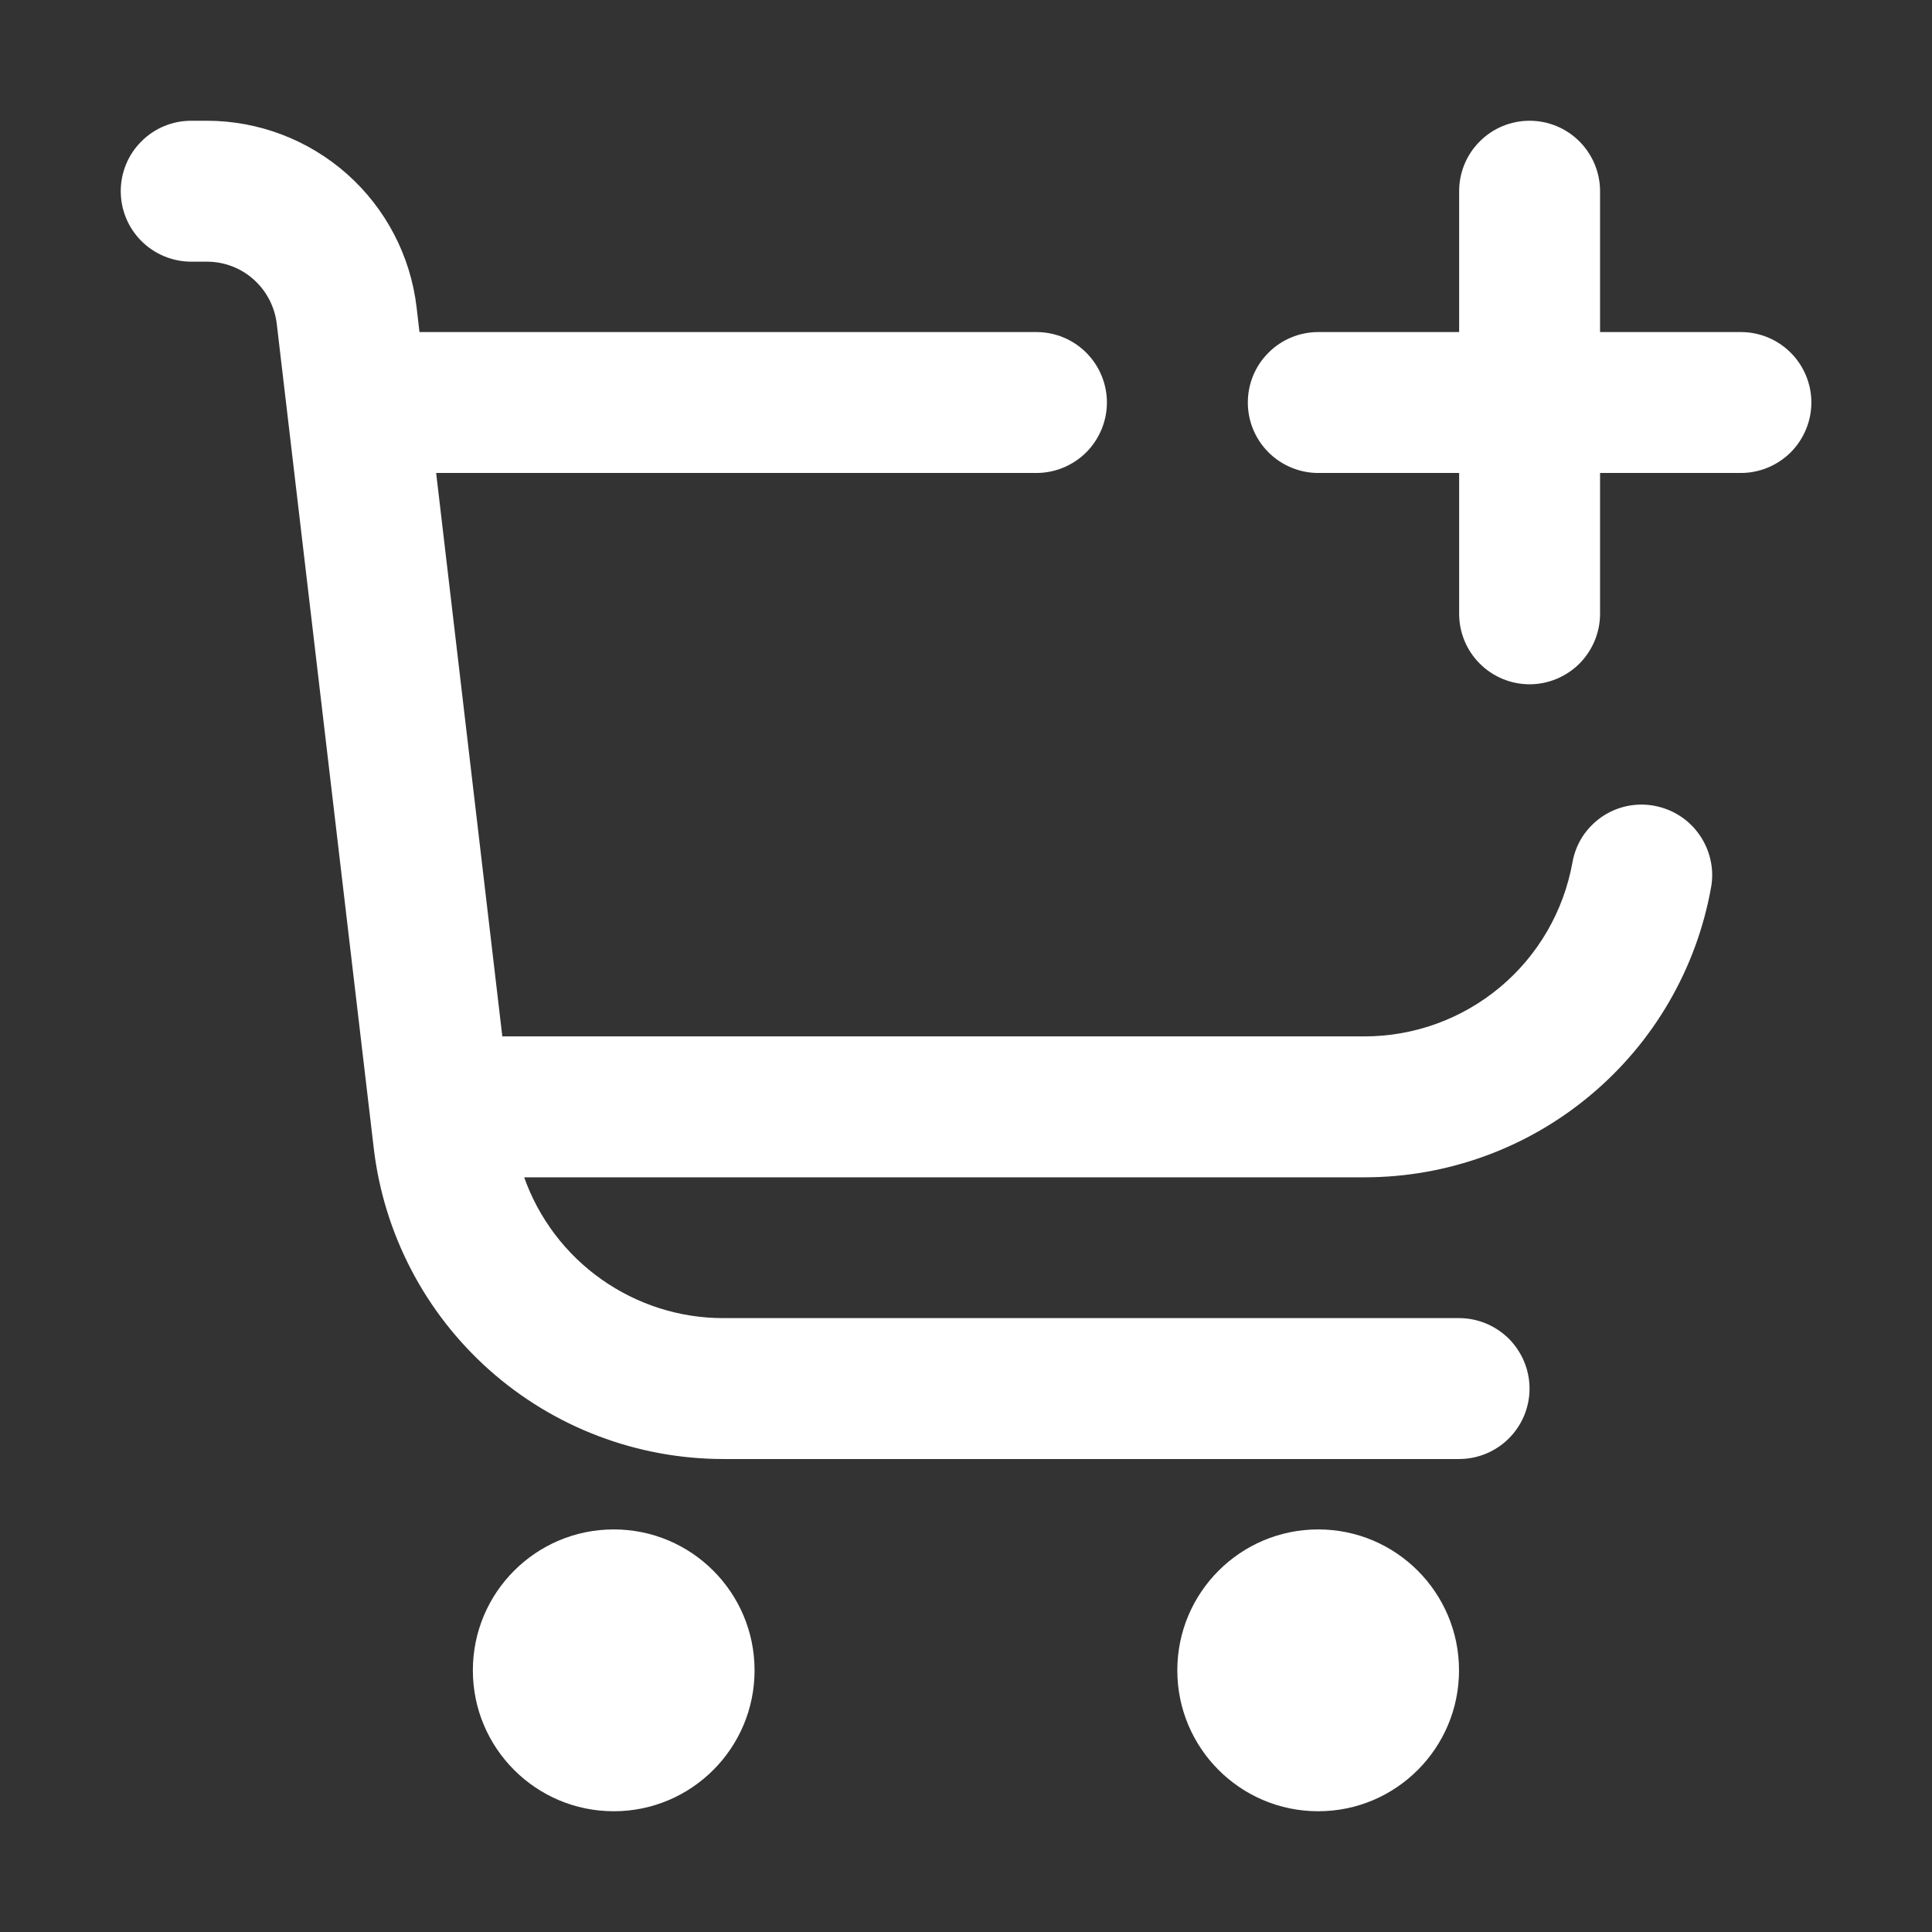
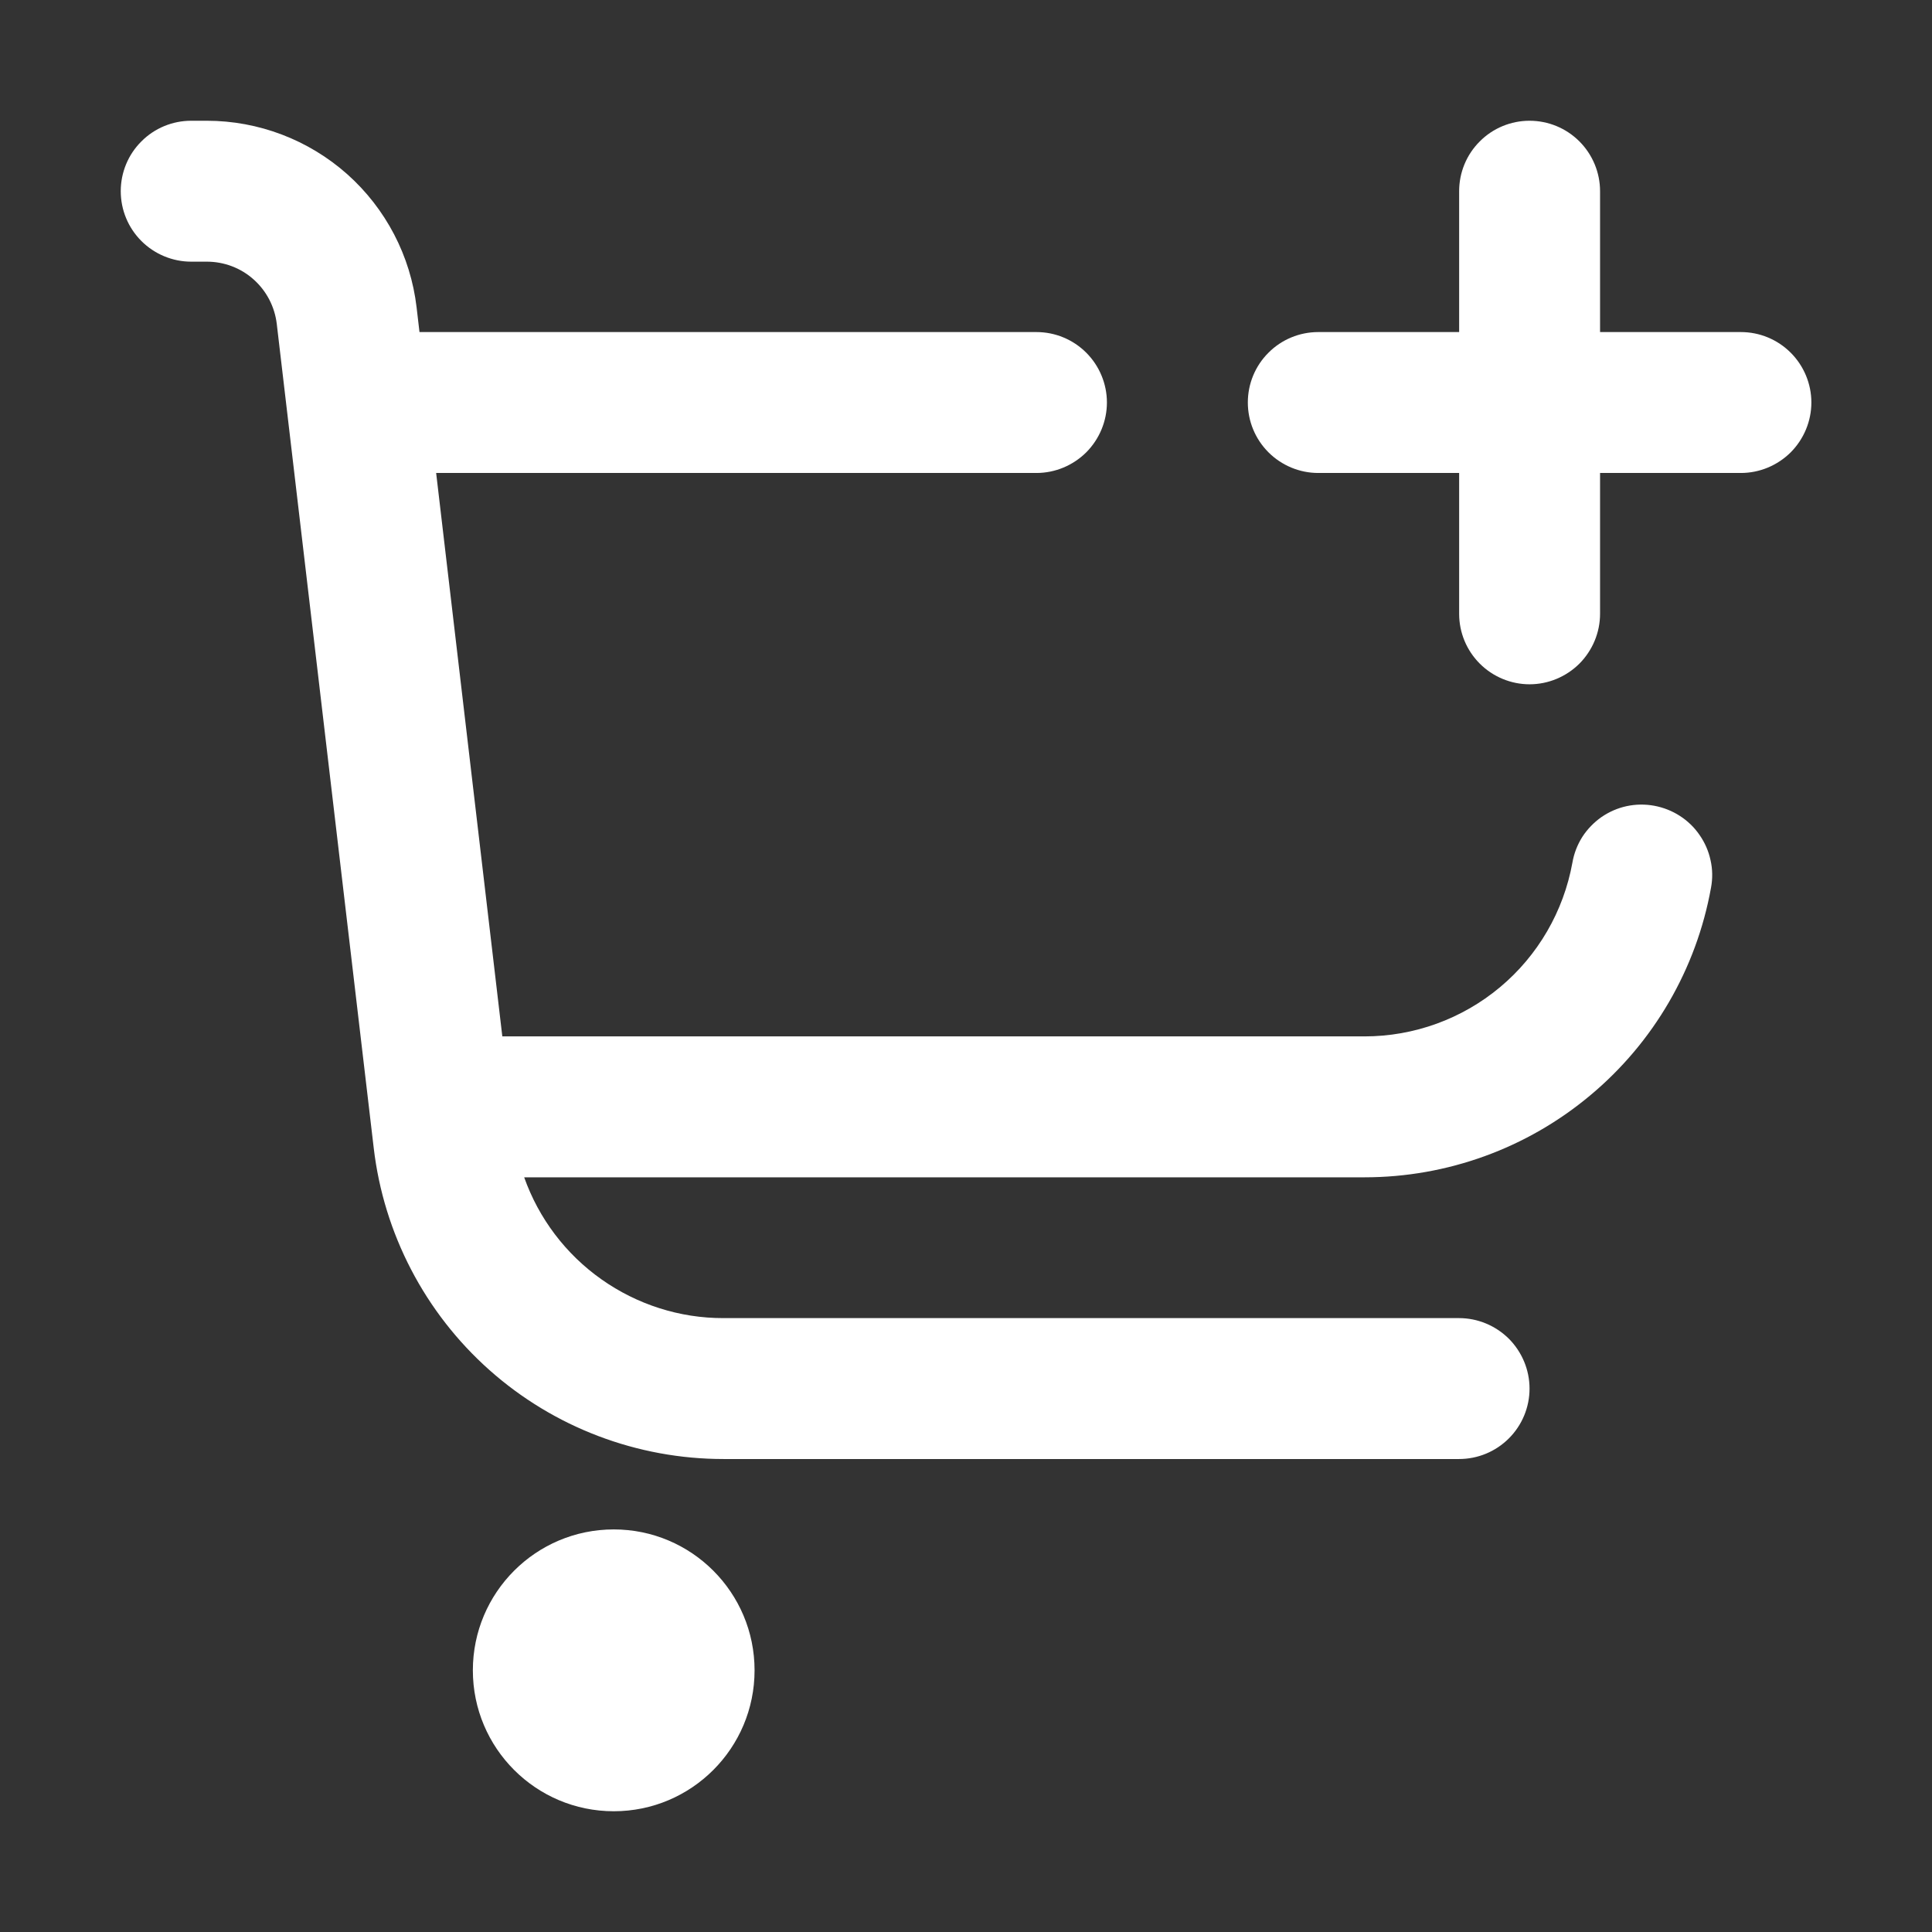
<svg xmlns="http://www.w3.org/2000/svg" width="16" height="16" viewBox="0 0 16 16" fill="none">
  <rect x="0" y="0" width="16" height="16" fill="#333333" stroke="none" />
  <path d="M5.083 15C5.727 15 6.249 14.477 6.249 13.833C6.249 13.189 5.727 12.666 5.083 12.666C4.438 12.666 3.916 13.189 3.916 13.833C3.916 14.477 4.438 15 5.083 15Z" fill="white" />
-   <path d="M10.917 15C11.561 15 12.083 14.477 12.083 13.833C12.083 13.189 11.561 12.666 10.917 12.666C10.272 12.666 9.75 13.189 9.75 13.833C9.75 14.477 10.272 15 10.917 15Z" fill="white" />
  <path d="M14.417 2.75H13.251V1.583C13.251 1.429 13.189 1.28 13.08 1.171C12.97 1.061 12.822 1 12.667 1C12.513 1 12.364 1.061 12.255 1.171C12.145 1.28 12.084 1.429 12.084 1.583V2.75H10.917C10.763 2.75 10.614 2.811 10.505 2.921C10.395 3.03 10.334 3.179 10.334 3.333C10.334 3.488 10.395 3.636 10.505 3.746C10.614 3.855 10.763 3.917 10.917 3.917H12.084V5.083C12.084 5.238 12.145 5.386 12.255 5.496C12.364 5.605 12.513 5.667 12.667 5.667C12.822 5.667 12.97 5.605 13.08 5.496C13.189 5.386 13.251 5.238 13.251 5.083V3.917H14.417C14.572 3.917 14.72 3.855 14.83 3.746C14.939 3.636 15.001 3.488 15.001 3.333C15.001 3.179 14.939 3.03 14.83 2.921C14.72 2.811 14.572 2.75 14.417 2.75Z" fill="white" />
  <path d="M13.7 6.673C13.624 6.659 13.547 6.66 13.472 6.676C13.397 6.692 13.326 6.723 13.262 6.767C13.2 6.811 13.146 6.866 13.104 6.931C13.063 6.996 13.035 7.068 13.022 7.144C12.949 7.547 12.737 7.913 12.422 8.176C12.107 8.439 11.71 8.583 11.3 8.583H4.16L3.612 3.917H8.583C8.738 3.917 8.886 3.855 8.996 3.746C9.105 3.636 9.167 3.488 9.167 3.333C9.167 3.179 9.105 3.03 8.996 2.921C8.886 2.811 8.738 2.75 8.583 2.75H3.474L3.45 2.545C3.4 2.119 3.195 1.727 2.875 1.442C2.555 1.158 2.141 1 1.713 1H1.583C1.429 1 1.28 1.061 1.171 1.171C1.061 1.28 1 1.429 1 1.583C1 1.738 1.061 1.886 1.171 1.996C1.28 2.105 1.429 2.167 1.583 2.167H1.713C1.856 2.167 1.994 2.219 2.1 2.314C2.207 2.409 2.275 2.54 2.292 2.682L3.095 9.507C3.178 10.216 3.519 10.871 4.053 11.346C4.587 11.821 5.277 12.083 5.992 12.083H12.083C12.238 12.083 12.386 12.022 12.496 11.912C12.605 11.803 12.667 11.655 12.667 11.5C12.667 11.345 12.605 11.197 12.496 11.087C12.386 10.978 12.238 10.916 12.083 10.916H5.992C5.63 10.917 5.277 10.804 4.981 10.595C4.685 10.386 4.462 10.091 4.341 9.75H11.3C11.984 9.75 12.646 9.51 13.17 9.071C13.695 8.633 14.049 8.024 14.17 7.351C14.184 7.276 14.183 7.198 14.166 7.124C14.15 7.049 14.119 6.978 14.075 6.915C14.032 6.852 13.976 6.798 13.912 6.757C13.847 6.715 13.775 6.687 13.7 6.673Z" fill="white" />
</svg>